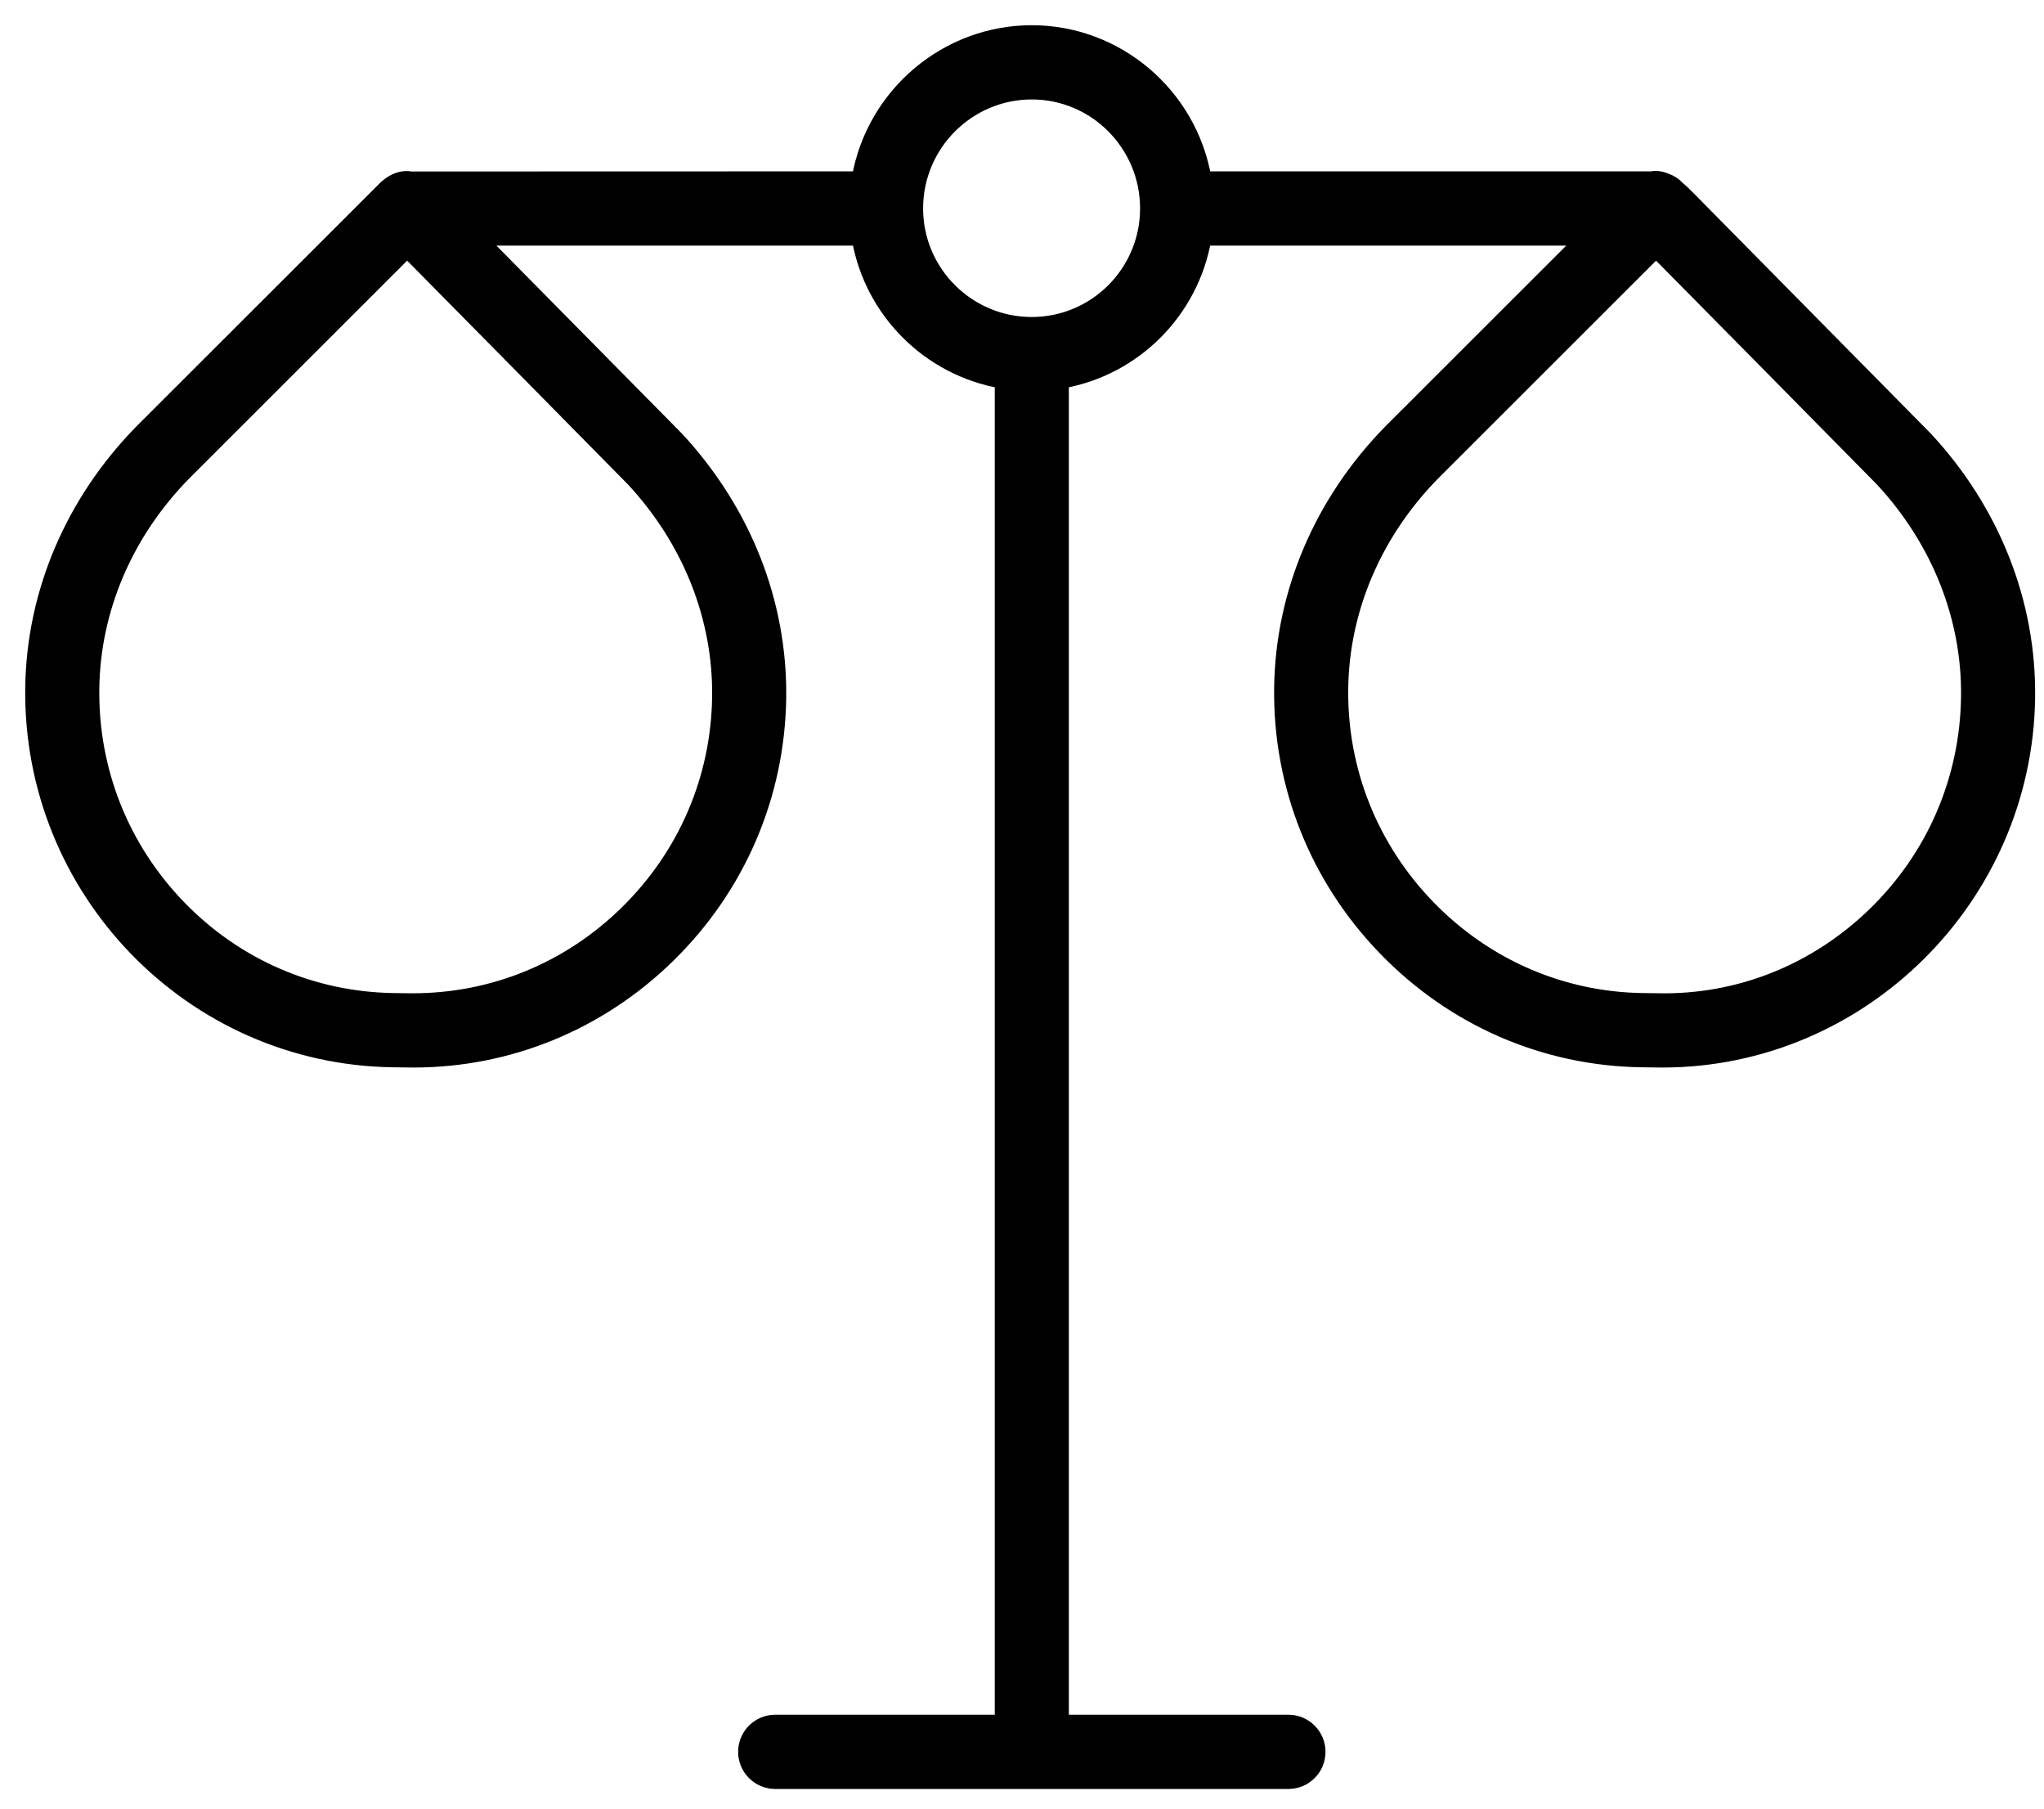
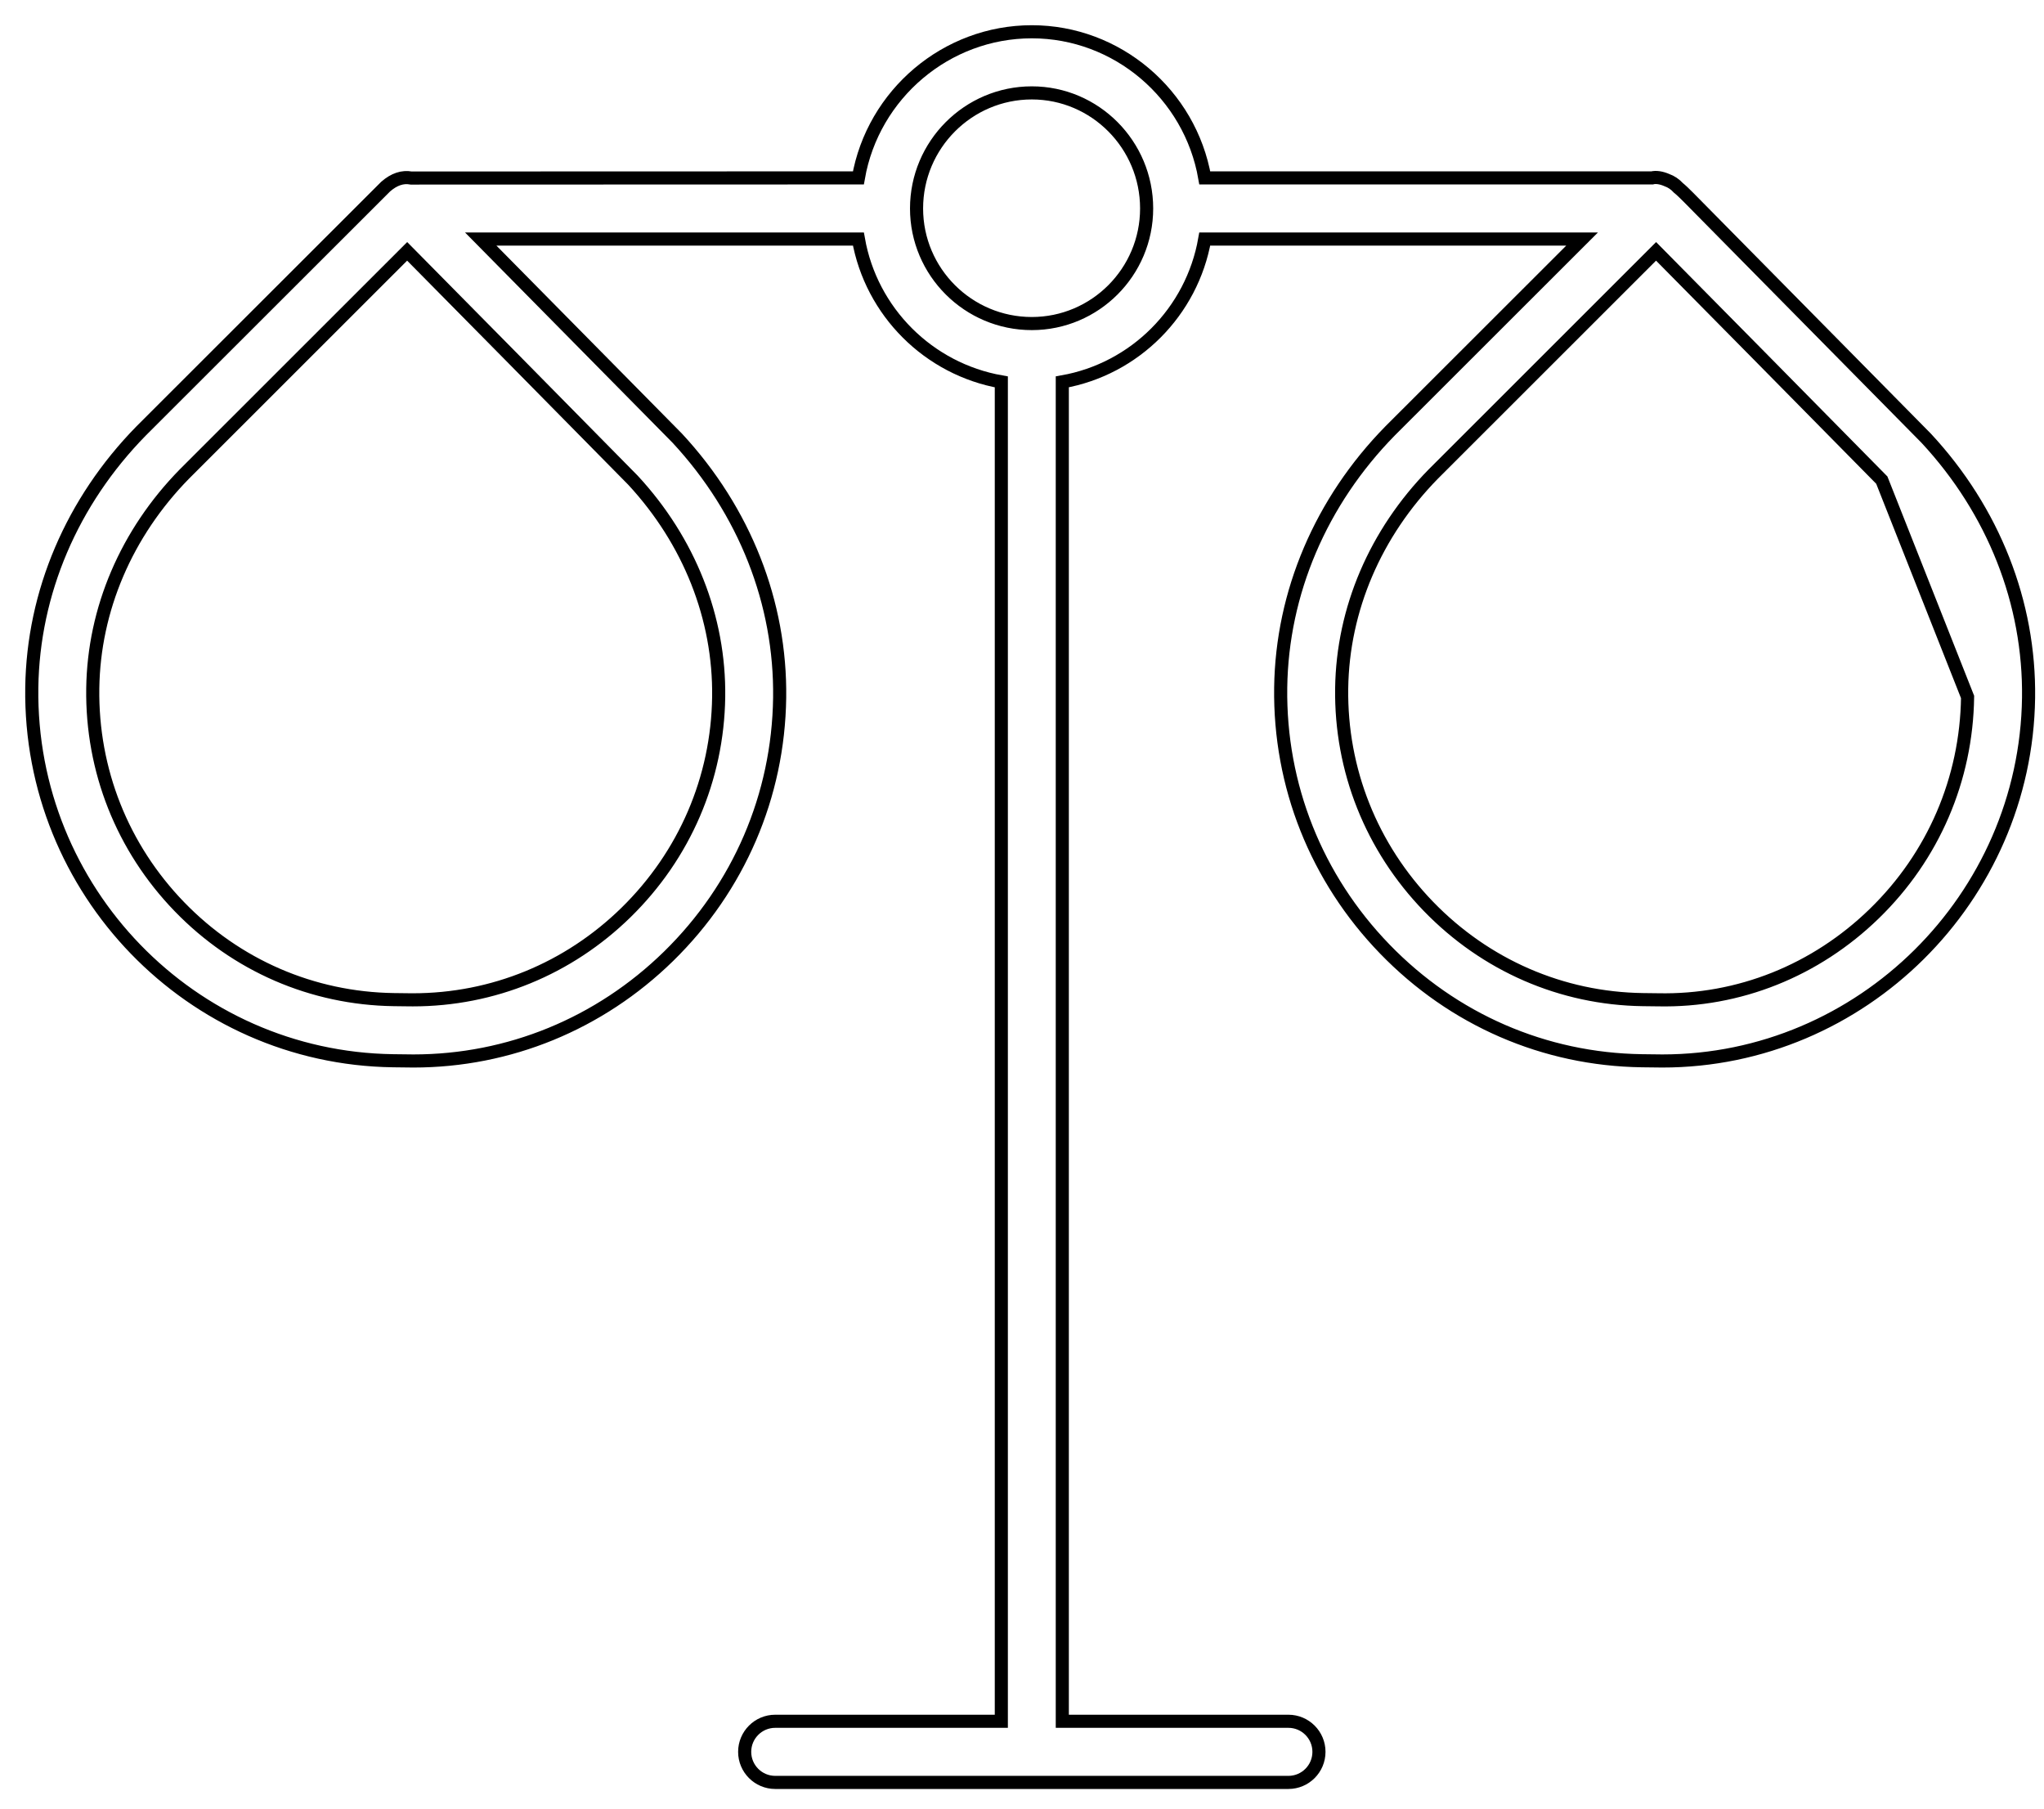
<svg xmlns="http://www.w3.org/2000/svg" width="78px" height="69px" viewBox="0 0 78 69" version="1.1">
  <title>Group 5</title>
  <desc>Created with Sketch.</desc>
  <g id="UI" stroke="none" stroke-width="1" fill="none" fill-rule="evenodd">
    <g id="D03-Il-DMannosio" transform="translate(-1141, -1435)">
      <g id="Group-5" transform="translate(1142, 1436)">
-         <path d="M14.538,8.589 C16.236,10.303 20.279,14.402 23.151,17.317 C25.304,19.639 26.466,22.577 26.425,25.591 C26.382,28.704 25.126,31.624 22.887,33.814 C20.687,35.965 17.805,37.144 14.756,37.144 C14.709,37.144 14.661,37.144 14.612,37.143 L14.03,37.136 C10.924,37.093 8.016,35.834 5.844,33.589 C3.67,31.343 2.497,28.387 2.54,25.263 C2.581,22.246 3.824,19.339 6.039,17.082 L14.538,8.589 Z M38.374,2.544 C40.79,2.544 42.756,4.522 42.756,6.953 C42.756,9.375 40.79,11.344 38.374,11.344 C35.949,11.344 33.976,9.375 33.976,6.953 C33.976,4.522 35.949,2.544 38.374,2.544 L38.374,2.544 Z M74.084,25.591 C74.041,28.73 72.778,31.665 70.525,33.855 C68.292,36.026 65.359,37.208 62.274,37.143 L61.69,37.136 C58.595,37.093 55.69,35.83 53.511,33.58 C51.333,31.329 50.157,28.376 50.199,25.263 C50.24,22.246 51.484,19.339 53.698,17.082 L62.197,8.589 C63.896,10.303 67.938,14.402 70.811,17.317 C72.963,19.639 74.126,22.577 74.084,25.591 L74.084,25.591 Z M72.505,15.719 L63.433,6.528 C63.295,6.39 63.158,6.255 63.051,6.17 C62.924,6.03 62.767,5.926 62.608,5.871 C62.398,5.778 62.187,5.749 62.044,5.787 L44.975,5.787 C44.417,2.589 41.628,0.212 38.374,0.212 C35.113,0.212 32.316,2.59 31.756,5.787 L14.693,5.792 C14.362,5.731 14.041,5.837 13.718,6.118 L4.388,15.438 C1.745,18.131 0.263,21.61 0.213,25.232 C0.107,32.976 6.291,39.362 14,39.468 L14.776,39.477 C18.421,39.477 21.878,38.059 24.512,35.484 C27.195,32.859 28.701,29.358 28.752,25.624 C28.802,22.001 27.415,18.484 24.84,15.712 L17.345,8.12 L31.757,8.12 C32.245,10.895 34.434,13.082 37.211,13.569 L37.211,64.668 L28.581,64.668 C27.939,64.668 27.417,65.191 27.417,65.834 C27.417,66.477 27.939,67 28.581,67 L48.168,67 C48.81,67 49.332,66.477 49.332,65.834 C49.332,65.191 48.81,64.668 48.168,64.668 L39.538,64.668 L39.538,13.568 C42.306,13.081 44.488,10.894 44.974,8.12 L59.373,8.12 L52.047,15.439 C49.405,18.131 47.922,21.61 47.872,25.231 C47.821,28.964 49.23,32.507 51.842,35.204 C54.453,37.902 57.939,39.417 61.659,39.468 L62.435,39.477 C70.037,39.477 76.306,33.262 76.411,25.624 C76.461,22.001 75.074,18.484 72.505,15.719 L72.505,15.719 Z" id="Fill-1" fill="#000000" />
-         <path d="M14.538,8.589 C16.236,10.303 20.279,14.402 23.151,17.317 C25.304,19.639 26.466,22.577 26.425,25.591 C26.382,28.704 25.126,31.624 22.887,33.814 C20.687,35.965 17.805,37.144 14.756,37.144 C14.709,37.144 14.661,37.144 14.612,37.143 L14.03,37.136 C10.924,37.093 8.016,35.834 5.844,33.589 C3.67,31.343 2.497,28.387 2.54,25.263 C2.581,22.246 3.824,19.339 6.039,17.082 L14.538,8.589 Z M38.374,2.544 C40.79,2.544 42.756,4.522 42.756,6.953 C42.756,9.375 40.79,11.344 38.374,11.344 C35.949,11.344 33.976,9.375 33.976,6.953 C33.976,4.522 35.949,2.544 38.374,2.544 Z M74.084,25.591 C74.041,28.73 72.778,31.665 70.525,33.855 C68.292,36.026 65.359,37.208 62.274,37.143 L61.69,37.136 C58.595,37.093 55.69,35.83 53.511,33.58 C51.333,31.329 50.157,28.376 50.199,25.263 C50.24,22.246 51.484,19.339 53.698,17.082 L62.197,8.589 C63.896,10.303 67.938,14.402 70.811,17.317 C72.963,19.639 74.126,22.577 74.084,25.591 Z M72.505,15.719 L63.433,6.528 C63.295,6.39 63.158,6.255 63.051,6.17 C62.924,6.03 62.767,5.926 62.608,5.871 C62.398,5.778 62.187,5.749 62.044,5.787 L44.975,5.787 C44.417,2.589 41.628,0.212 38.374,0.212 C35.113,0.212 32.316,2.59 31.756,5.787 L14.693,5.792 C14.362,5.731 14.041,5.837 13.718,6.118 L4.388,15.438 C1.745,18.131 0.263,21.61 0.213,25.232 C0.107,32.976 6.291,39.362 14,39.468 L14.776,39.477 C18.421,39.477 21.878,38.059 24.512,35.484 C27.195,32.859 28.701,29.358 28.752,25.624 C28.802,22.001 27.415,18.484 24.84,15.712 L17.345,8.12 L31.757,8.12 C32.245,10.895 34.434,13.082 37.211,13.569 L37.211,64.668 L28.581,64.668 C27.939,64.668 27.417,65.191 27.417,65.834 C27.417,66.477 27.939,67 28.581,67 L48.168,67 C48.81,67 49.332,66.477 49.332,65.834 C49.332,65.191 48.81,64.668 48.168,64.668 L39.538,64.668 L39.538,13.568 C42.306,13.081 44.488,10.894 44.974,8.12 L59.373,8.12 L52.047,15.439 C49.405,18.131 47.922,21.61 47.872,25.231 C47.821,28.964 49.23,32.507 51.842,35.204 C54.453,37.902 57.939,39.417 61.659,39.468 L62.435,39.477 C70.037,39.477 76.306,33.262 76.411,25.624 C76.461,22.001 75.074,18.484 72.505,15.719 Z" id="Stroke-3" stroke="#000000" stroke-width="0.5" />
+         <path d="M14.538,8.589 C16.236,10.303 20.279,14.402 23.151,17.317 C25.304,19.639 26.466,22.577 26.425,25.591 C26.382,28.704 25.126,31.624 22.887,33.814 C20.687,35.965 17.805,37.144 14.756,37.144 C14.709,37.144 14.661,37.144 14.612,37.143 L14.03,37.136 C10.924,37.093 8.016,35.834 5.844,33.589 C3.67,31.343 2.497,28.387 2.54,25.263 C2.581,22.246 3.824,19.339 6.039,17.082 L14.538,8.589 Z M38.374,2.544 C40.79,2.544 42.756,4.522 42.756,6.953 C42.756,9.375 40.79,11.344 38.374,11.344 C35.949,11.344 33.976,9.375 33.976,6.953 C33.976,4.522 35.949,2.544 38.374,2.544 Z M74.084,25.591 C74.041,28.73 72.778,31.665 70.525,33.855 C68.292,36.026 65.359,37.208 62.274,37.143 L61.69,37.136 C58.595,37.093 55.69,35.83 53.511,33.58 C51.333,31.329 50.157,28.376 50.199,25.263 C50.24,22.246 51.484,19.339 53.698,17.082 L62.197,8.589 C63.896,10.303 67.938,14.402 70.811,17.317 Z M72.505,15.719 L63.433,6.528 C63.295,6.39 63.158,6.255 63.051,6.17 C62.924,6.03 62.767,5.926 62.608,5.871 C62.398,5.778 62.187,5.749 62.044,5.787 L44.975,5.787 C44.417,2.589 41.628,0.212 38.374,0.212 C35.113,0.212 32.316,2.59 31.756,5.787 L14.693,5.792 C14.362,5.731 14.041,5.837 13.718,6.118 L4.388,15.438 C1.745,18.131 0.263,21.61 0.213,25.232 C0.107,32.976 6.291,39.362 14,39.468 L14.776,39.477 C18.421,39.477 21.878,38.059 24.512,35.484 C27.195,32.859 28.701,29.358 28.752,25.624 C28.802,22.001 27.415,18.484 24.84,15.712 L17.345,8.12 L31.757,8.12 C32.245,10.895 34.434,13.082 37.211,13.569 L37.211,64.668 L28.581,64.668 C27.939,64.668 27.417,65.191 27.417,65.834 C27.417,66.477 27.939,67 28.581,67 L48.168,67 C48.81,67 49.332,66.477 49.332,65.834 C49.332,65.191 48.81,64.668 48.168,64.668 L39.538,64.668 L39.538,13.568 C42.306,13.081 44.488,10.894 44.974,8.12 L59.373,8.12 L52.047,15.439 C49.405,18.131 47.922,21.61 47.872,25.231 C47.821,28.964 49.23,32.507 51.842,35.204 C54.453,37.902 57.939,39.417 61.659,39.468 L62.435,39.477 C70.037,39.477 76.306,33.262 76.411,25.624 C76.461,22.001 75.074,18.484 72.505,15.719 Z" id="Stroke-3" stroke="#000000" stroke-width="0.5" />
      </g>
    </g>
  </g>
</svg>